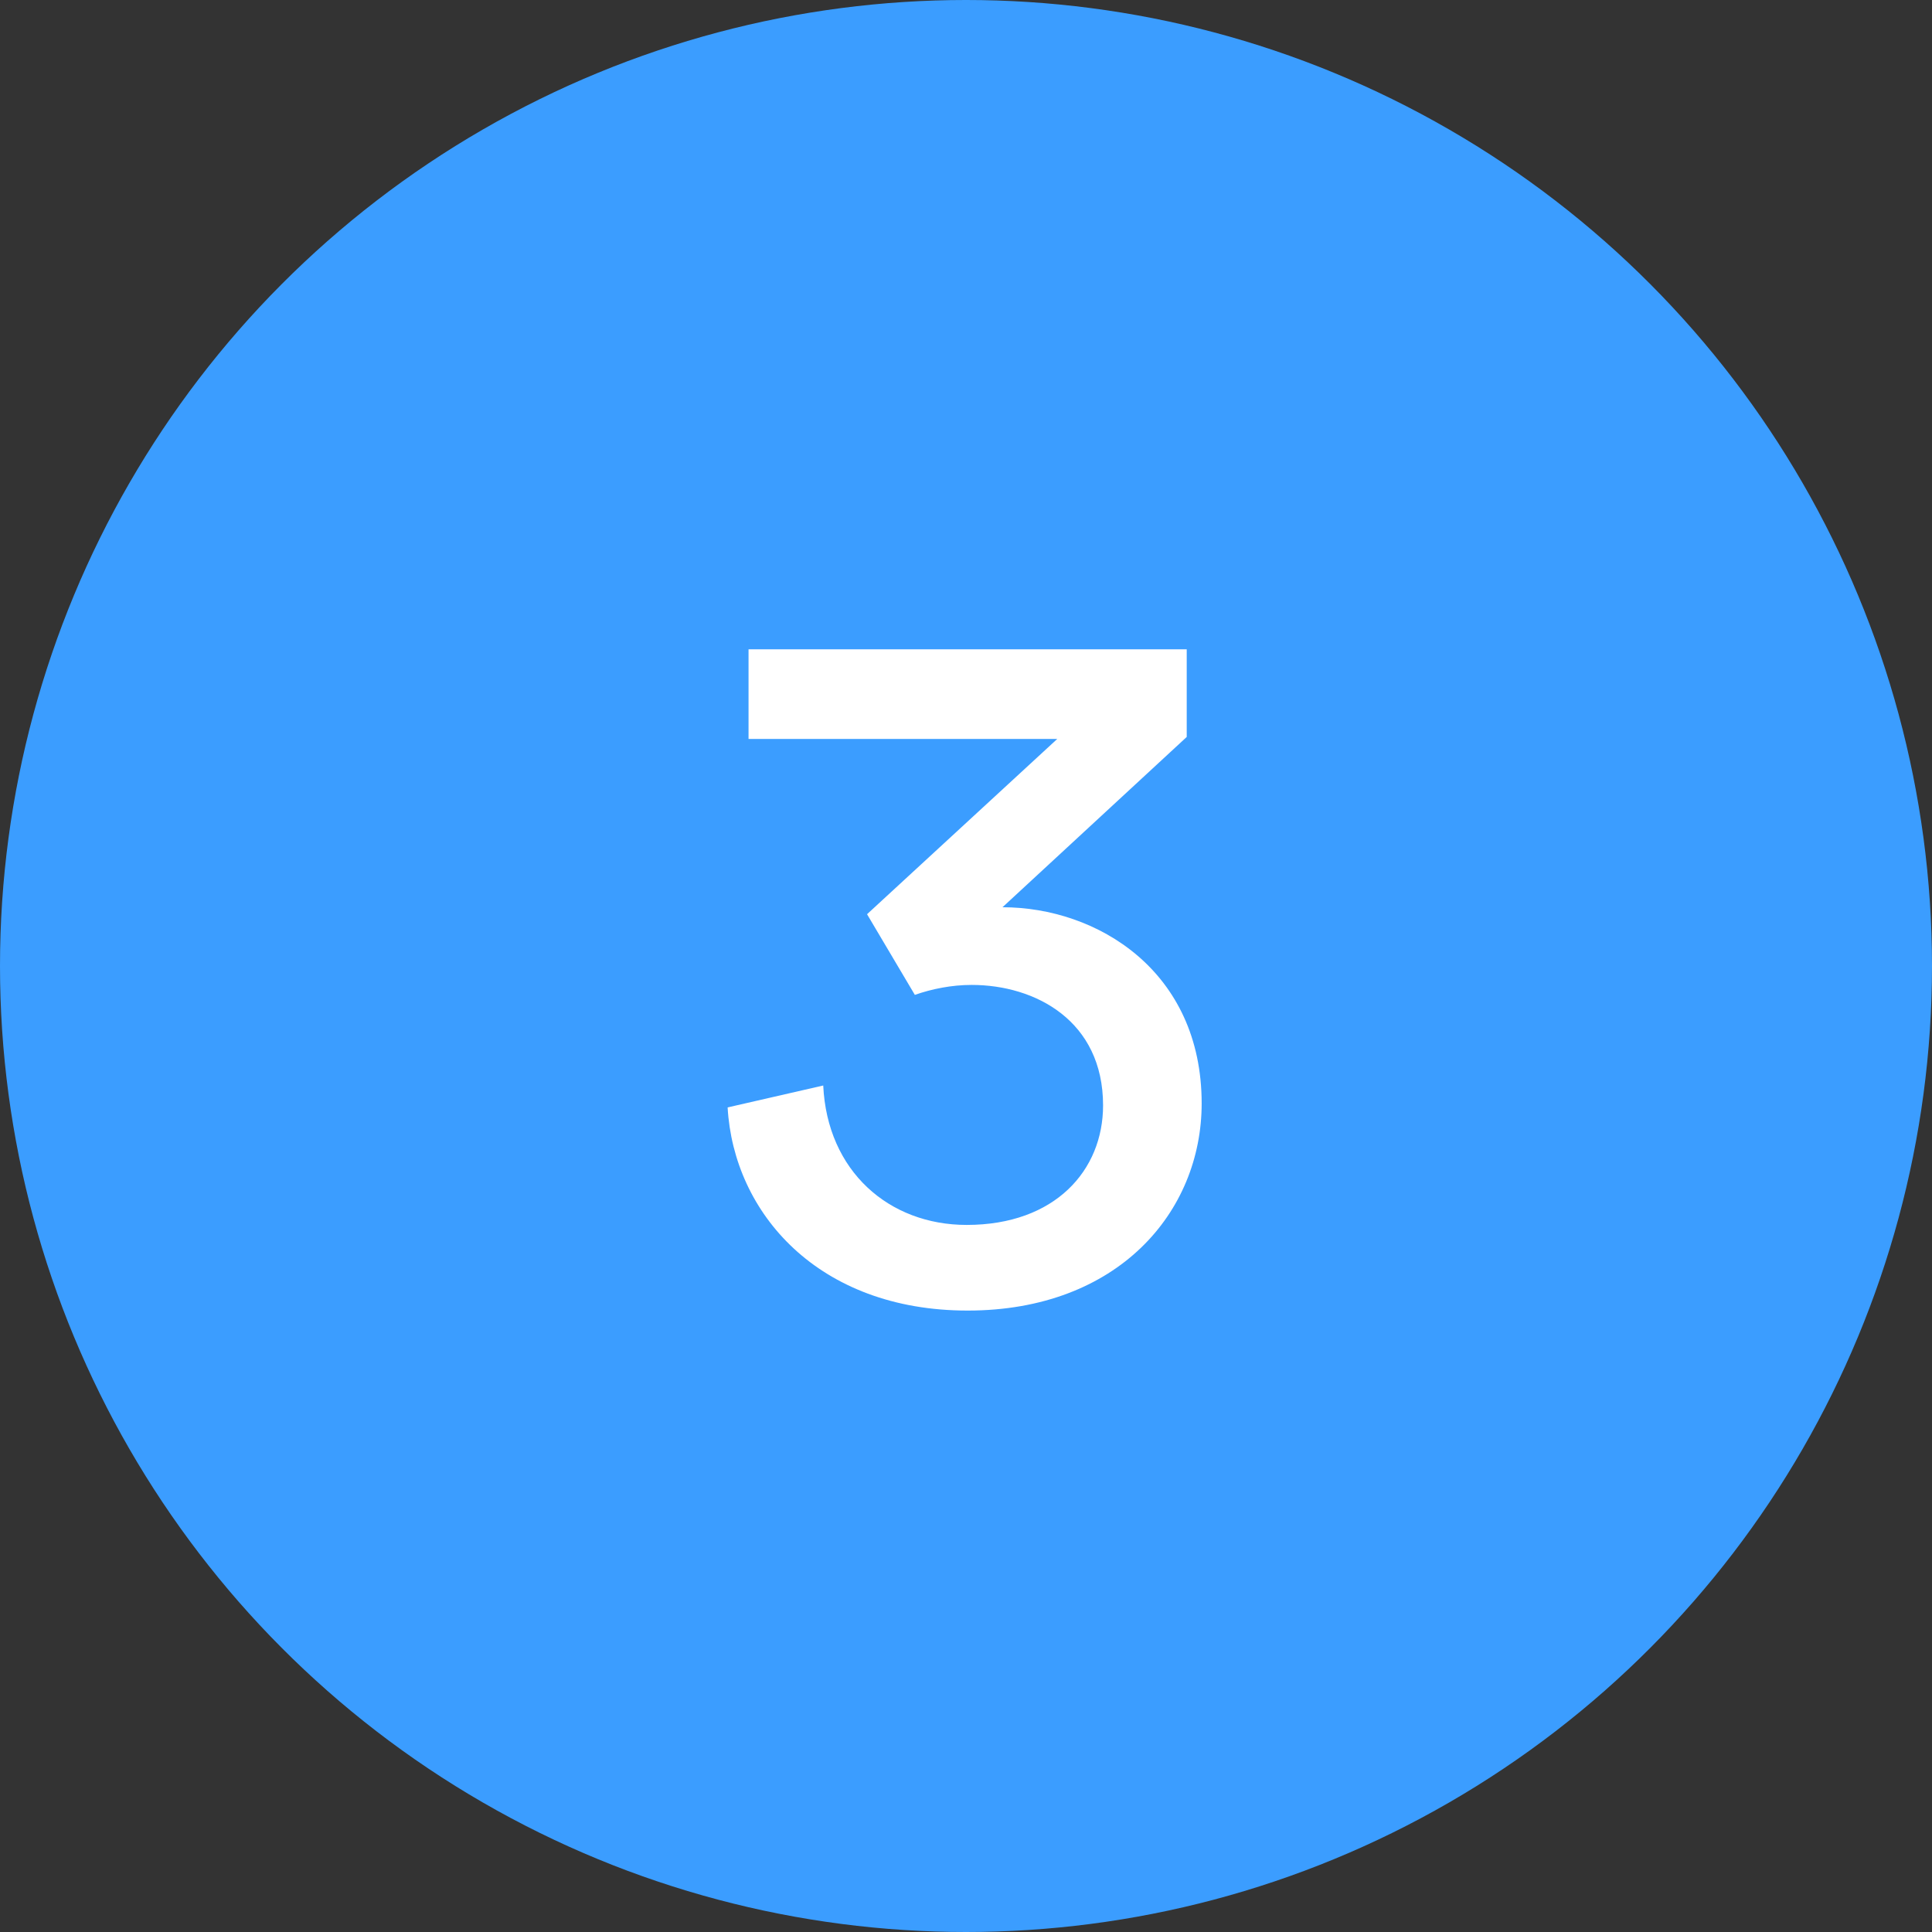
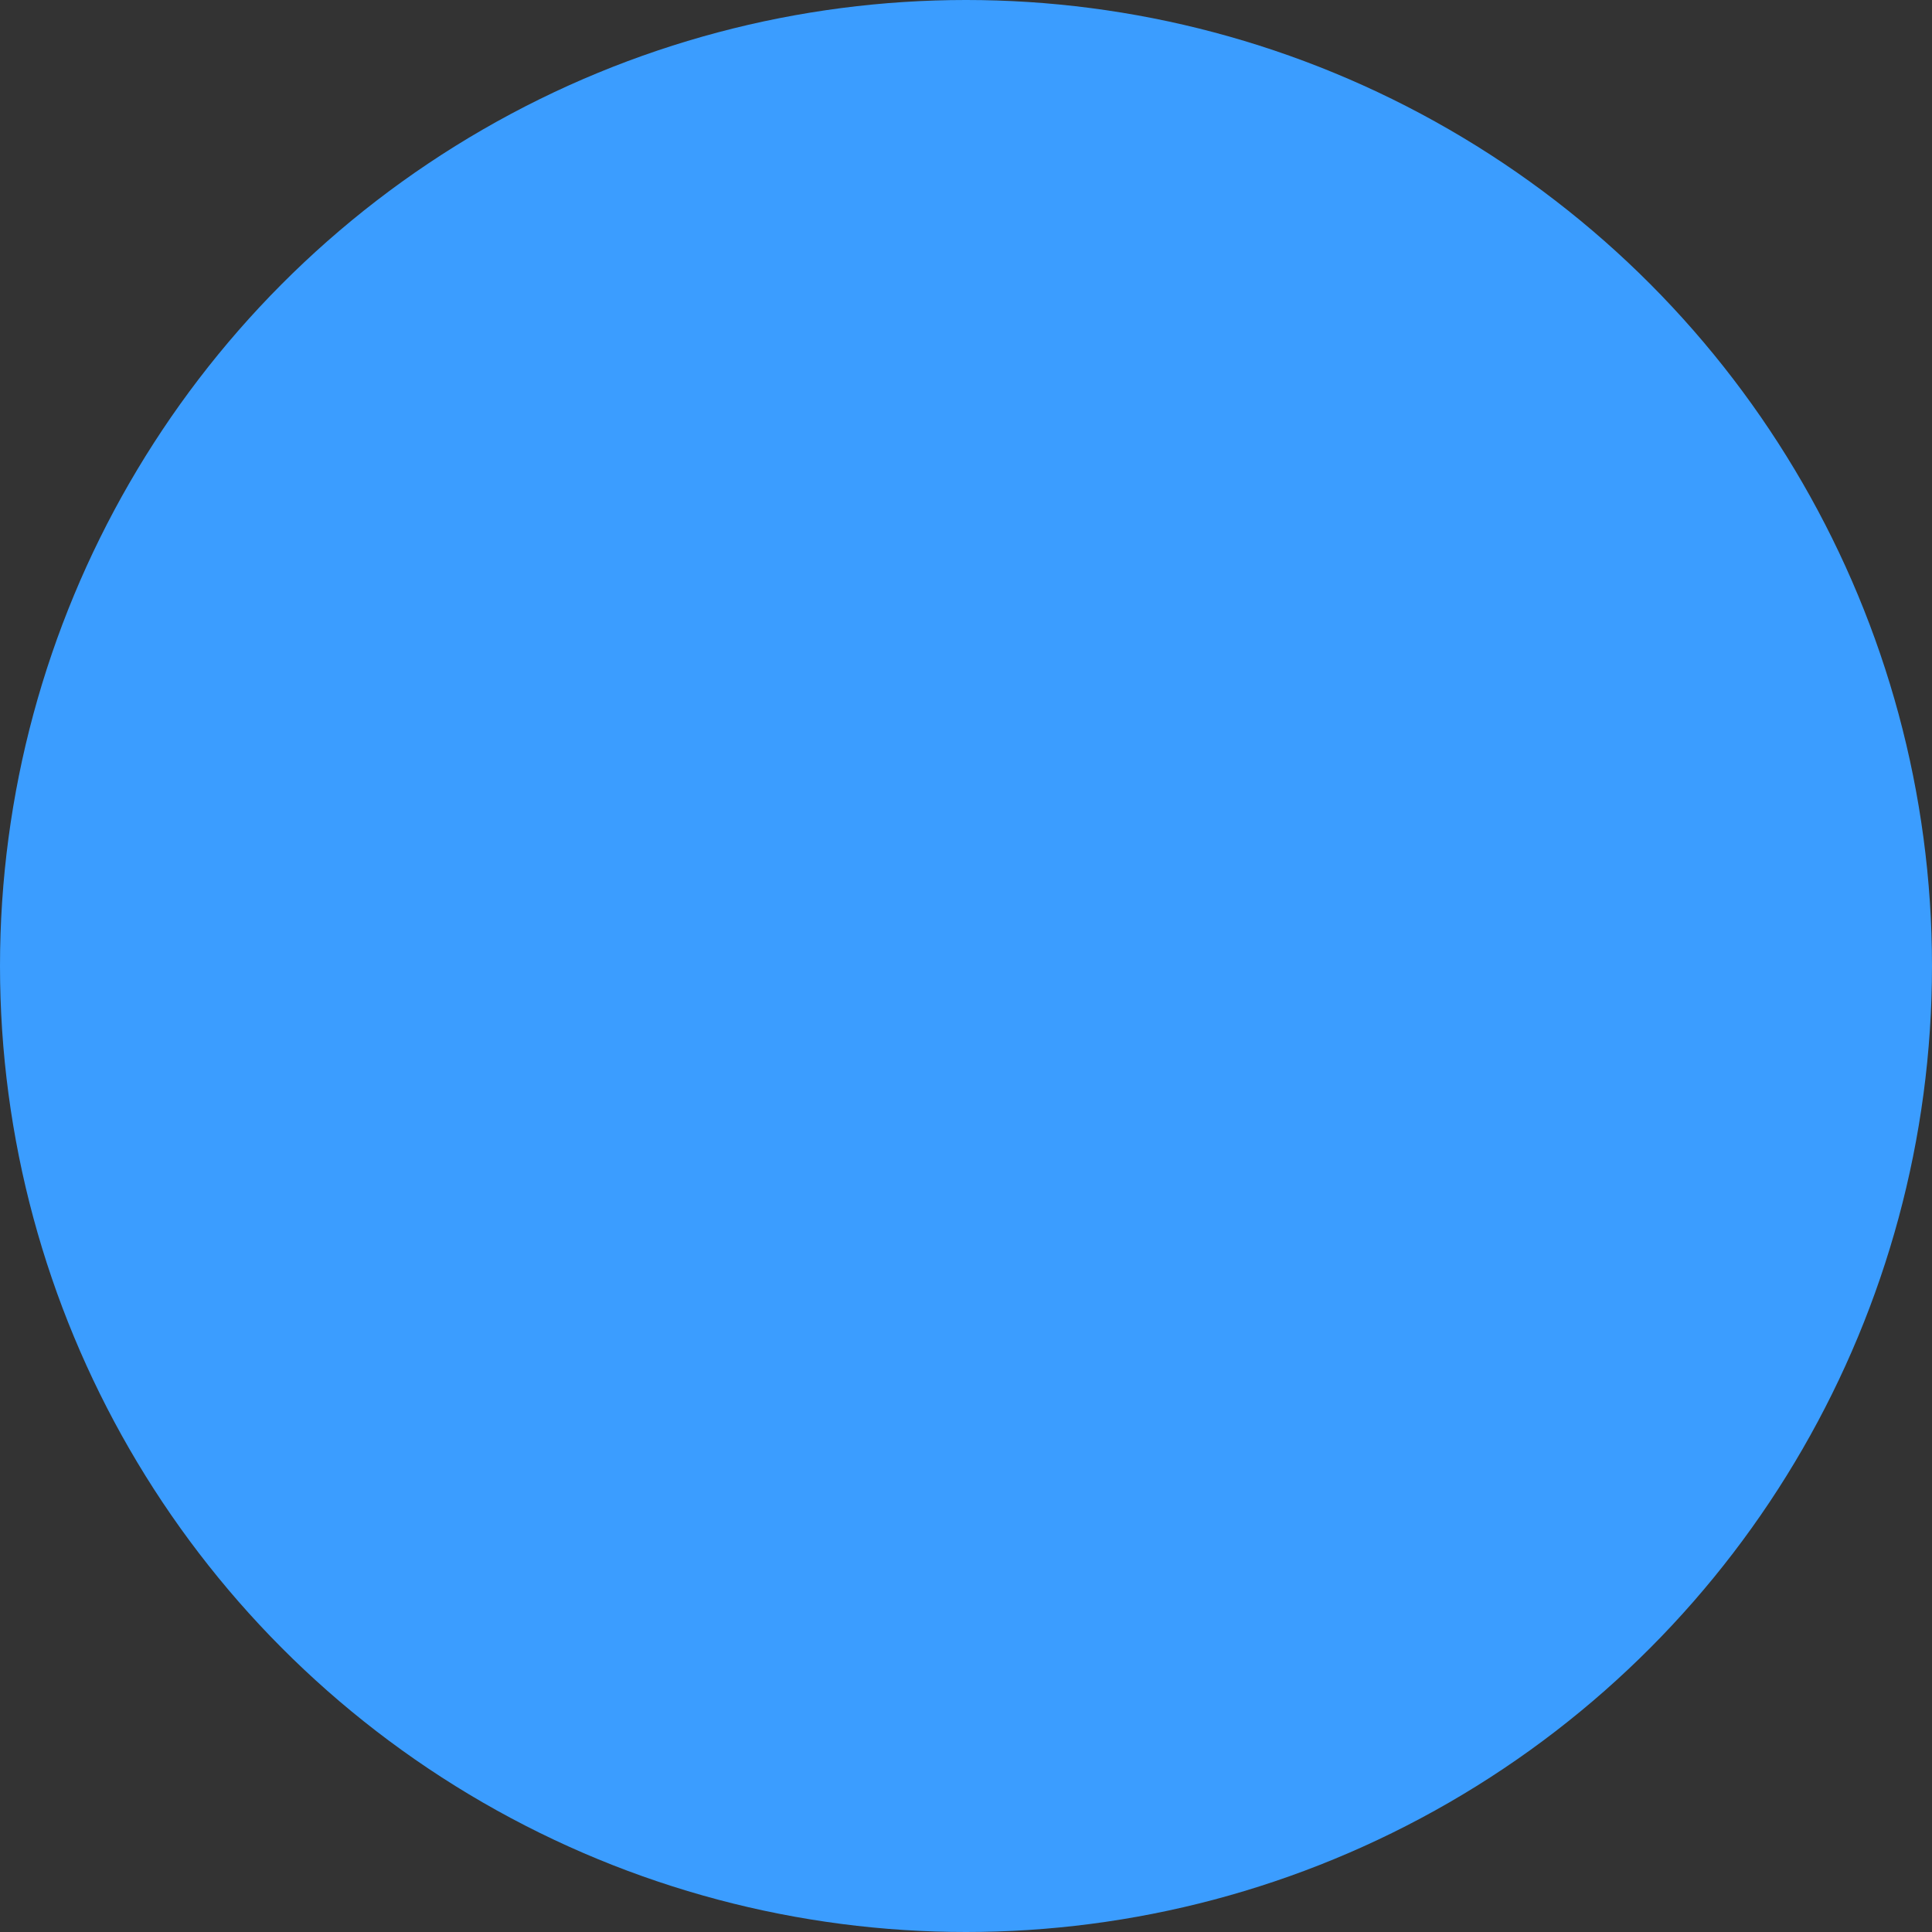
<svg xmlns="http://www.w3.org/2000/svg" width="97" height="97" viewBox="0 0 97 97" fill="none">
  <rect x="0" y="0" width="97" height="97" fill="#333333" stroke="none" />
  <circle cx="48.5" cy="48.5" r="48.5" fill="#3B9DFF" />
-   <path d="M45.932 49.95C46.782 49.65 47.782 49.45 48.782 49.45C51.982 49.45 55.382 51.25 55.382 55.5C55.382 58.75 52.982 61.5 48.532 61.5C44.632 61.5 41.532 58.8 41.332 54.5L36.532 55.6C36.832 60.9 41.082 65.8 48.582 65.8C56.132 65.8 60.332 60.85 60.332 55.4C60.332 48.75 55.082 45.55 50.332 45.55L59.582 37V32.6H37.582V37.1H53.082L43.532 45.9L45.932 49.95Z" fill="white" />
</svg>